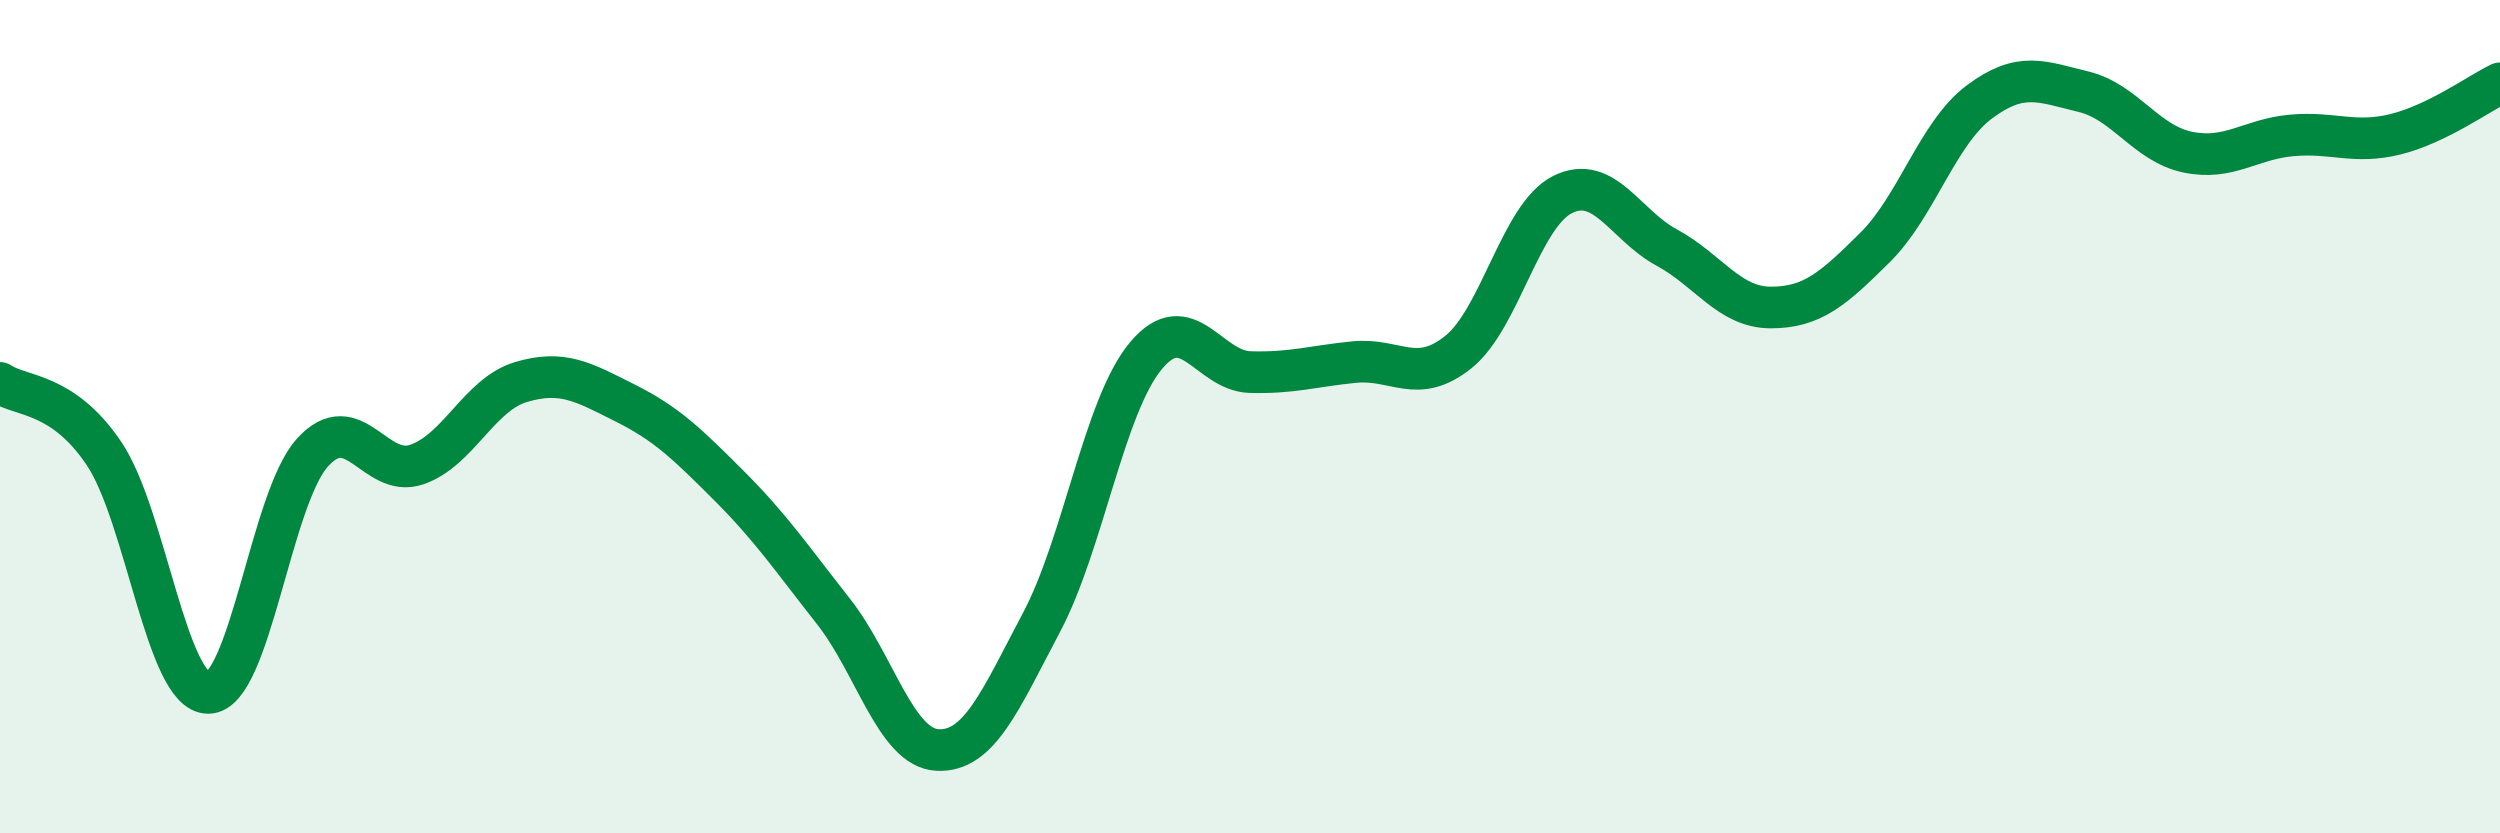
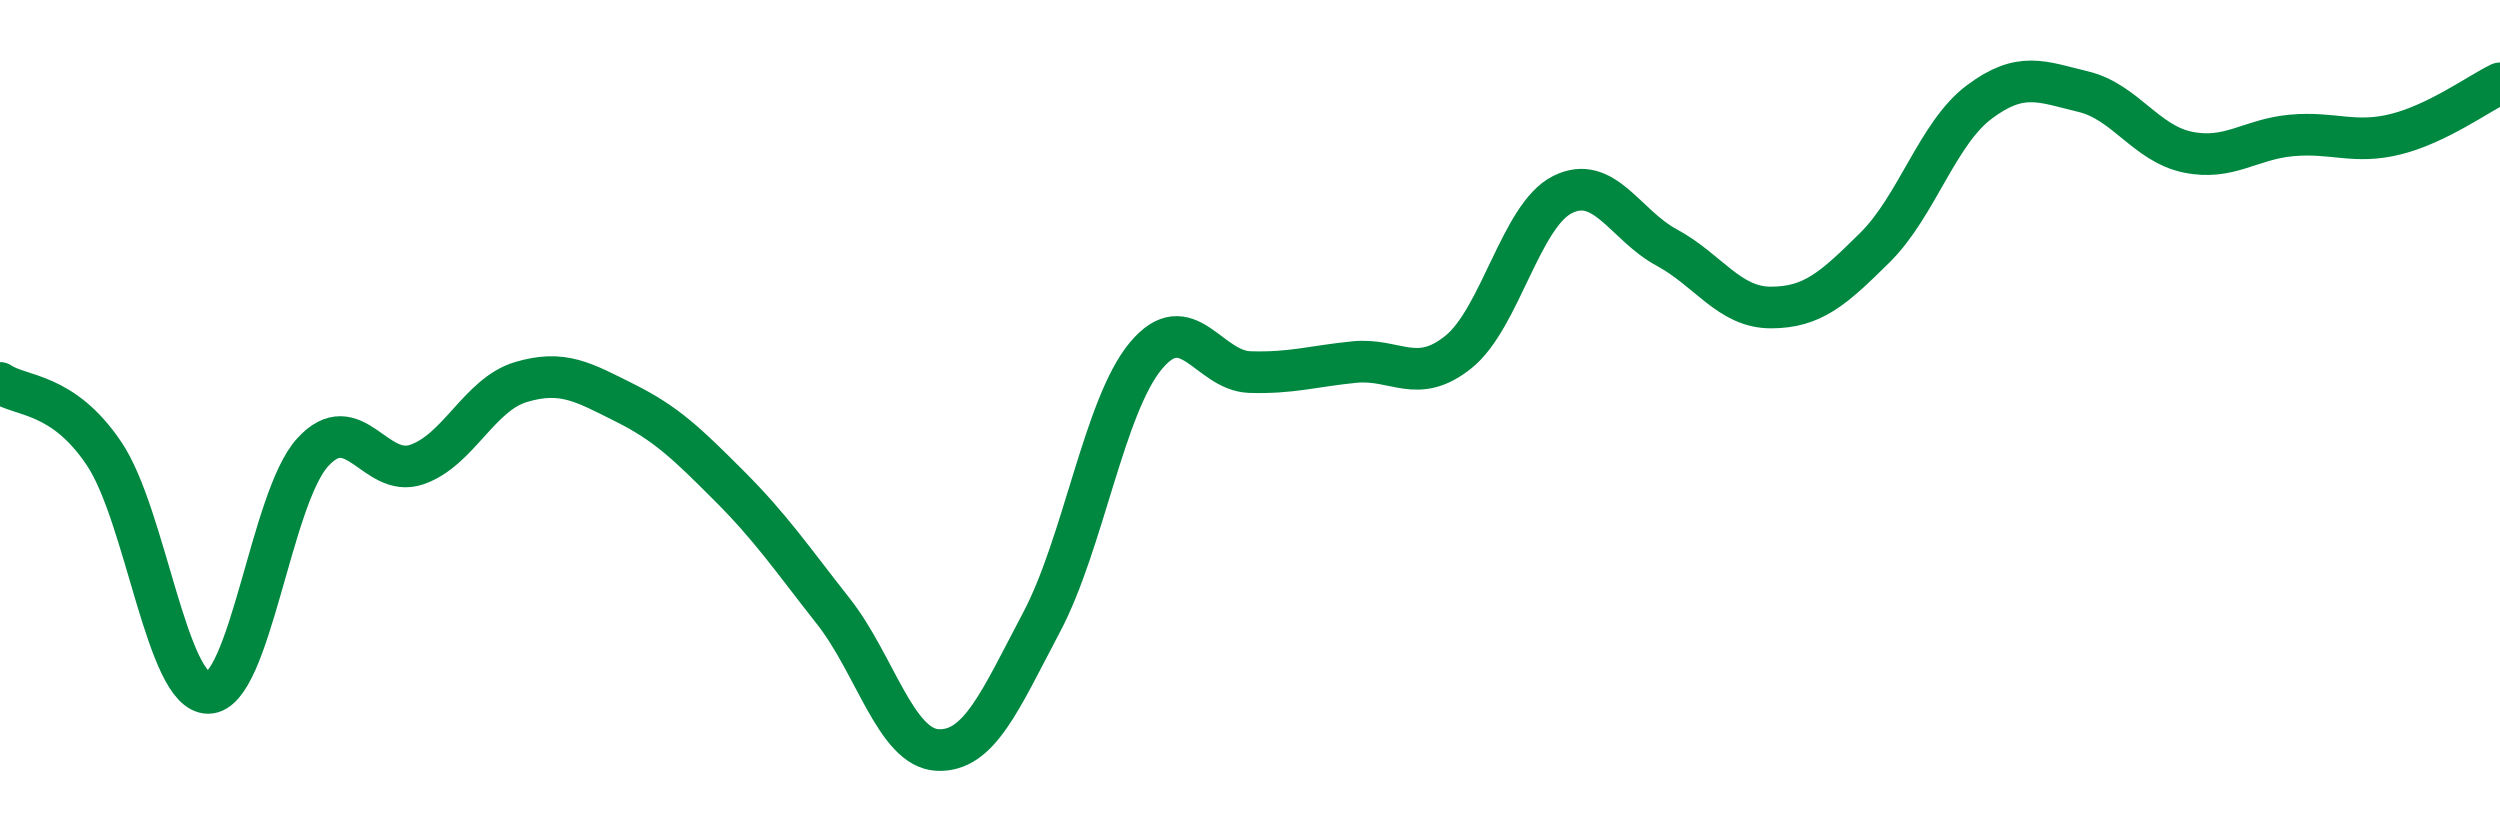
<svg xmlns="http://www.w3.org/2000/svg" width="60" height="20" viewBox="0 0 60 20">
-   <path d="M 0,9.19 C 0.5,9.53 1.5,9.4 2.5,10.89 C 3.5,12.38 4,16.64 5,16.63 C 6,16.62 6.5,11.96 7.5,10.86 C 8.5,9.76 9,11.49 10,11.15 C 11,10.81 11.5,9.47 12.5,9.17 C 13.5,8.87 14,9.17 15,9.67 C 16,10.17 16.5,10.66 17.5,11.66 C 18.5,12.66 19,13.4 20,14.67 C 21,15.94 21.5,17.95 22.5,18 C 23.5,18.05 24,16.82 25,14.93 C 26,13.04 26.5,9.74 27.5,8.54 C 28.5,7.34 29,8.9 30,8.93 C 31,8.96 31.5,8.79 32.5,8.69 C 33.5,8.59 34,9.25 35,8.45 C 36,7.65 36.5,5.17 37.5,4.67 C 38.5,4.17 39,5.4 40,5.94 C 41,6.48 41.5,7.38 42.5,7.38 C 43.5,7.38 44,6.93 45,5.94 C 46,4.95 46.5,3.2 47.5,2.45 C 48.5,1.7 49,1.96 50,2.2 C 51,2.44 51.5,3.44 52.5,3.65 C 53.5,3.86 54,3.34 55,3.25 C 56,3.16 56.5,3.47 57.5,3.22 C 58.5,2.97 59.5,2.24 60,2L60 20L0 20Z" fill="#008740" opacity="0.1" stroke-linecap="round" stroke-linejoin="round" />
  <path d="M 0,9.19 C 0.5,9.53 1.5,9.4 2.5,10.89 C 3.5,12.38 4,16.64 5,16.63 C 6,16.62 6.5,11.96 7.5,10.86 C 8.5,9.76 9,11.49 10,11.15 C 11,10.81 11.5,9.47 12.5,9.17 C 13.5,8.87 14,9.17 15,9.67 C 16,10.17 16.5,10.66 17.5,11.66 C 18.5,12.66 19,13.4 20,14.67 C 21,15.94 21.5,17.95 22.5,18 C 23.5,18.05 24,16.82 25,14.93 C 26,13.04 26.5,9.74 27.5,8.54 C 28.5,7.34 29,8.9 30,8.93 C 31,8.96 31.5,8.79 32.5,8.69 C 33.5,8.59 34,9.25 35,8.45 C 36,7.65 36.5,5.17 37.5,4.67 C 38.5,4.17 39,5.4 40,5.94 C 41,6.48 41.5,7.38 42.5,7.38 C 43.5,7.38 44,6.93 45,5.94 C 46,4.95 46.5,3.2 47.5,2.45 C 48.5,1.7 49,1.96 50,2.2 C 51,2.44 51.5,3.44 52.5,3.65 C 53.5,3.86 54,3.34 55,3.25 C 56,3.16 56.5,3.47 57.5,3.22 C 58.5,2.97 59.5,2.24 60,2" stroke="#008740" stroke-width="1" fill="none" stroke-linecap="round" stroke-linejoin="round" />
</svg>